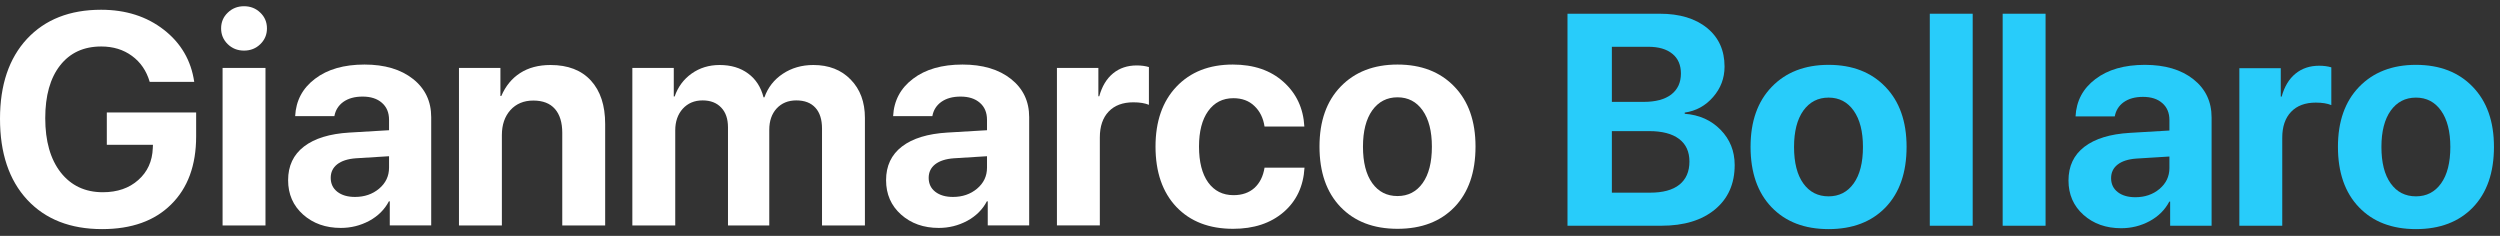
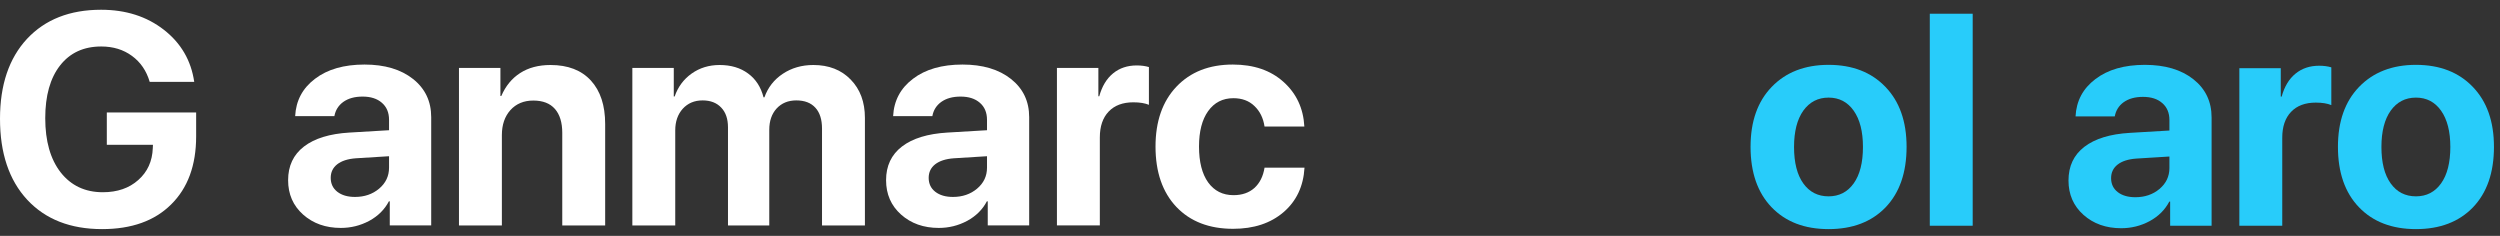
<svg xmlns="http://www.w3.org/2000/svg" width="212" height="20" viewBox="0 0 212 20" fill="none">
  <rect x="0" y="0" width="212" height="20" fill="#333333" stroke="none" />
  <path d="M209.706 17.584C208.519 18.813 206.907 19.428 204.872 19.428C202.838 19.428 201.226 18.809 200.038 17.572C198.851 16.334 198.257 14.627 198.257 12.451C198.257 10.3 198.855 8.605 200.051 7.368C201.255 6.122 202.862 5.499 204.872 5.499C206.891 5.499 208.498 6.122 209.694 7.368C210.89 8.605 211.488 10.3 211.488 12.451C211.488 14.636 210.894 16.346 209.706 17.584ZM204.872 16.65C205.769 16.65 206.48 16.284 207.003 15.553C207.526 14.822 207.788 13.792 207.788 12.463C207.788 11.151 207.526 10.125 207.003 9.386C206.48 8.647 205.769 8.277 204.872 8.277C203.975 8.277 203.261 8.647 202.73 9.386C202.206 10.125 201.945 11.151 201.945 12.463C201.945 13.792 202.206 14.822 202.73 15.553C203.253 16.284 203.967 16.65 204.872 16.65Z" fill="#28CCFA" />
  <path d="M189.897 19.141V5.786H193.41V8.19H193.485C193.718 7.343 194.108 6.695 194.656 6.247C195.204 5.798 195.873 5.574 196.662 5.574C197.044 5.574 197.389 5.619 197.696 5.711V8.913C197.356 8.771 196.915 8.701 196.376 8.701C195.479 8.701 194.781 8.963 194.282 9.486C193.784 10.009 193.535 10.74 193.535 11.678V19.141H189.897Z" fill="#28CCFA" />
  <path d="M181.076 16.724C181.882 16.724 182.563 16.492 183.12 16.027C183.685 15.553 183.967 14.959 183.967 14.245V13.273L181.151 13.448C180.47 13.498 179.943 13.668 179.569 13.959C179.203 14.249 179.021 14.631 179.021 15.105C179.021 15.603 179.208 15.998 179.581 16.288C179.955 16.579 180.454 16.724 181.076 16.724ZM179.88 19.353C178.593 19.353 177.526 18.975 176.679 18.22C175.831 17.464 175.408 16.492 175.408 15.304C175.408 14.091 175.856 13.14 176.753 12.451C177.65 11.762 178.934 11.367 180.603 11.267L183.967 11.068V10.184C183.967 9.569 183.763 9.087 183.356 8.738C182.958 8.389 182.414 8.215 181.724 8.215C181.06 8.215 180.516 8.365 180.092 8.664C179.677 8.963 179.424 9.365 179.332 9.872H176.006C176.072 8.56 176.633 7.505 177.688 6.708C178.743 5.902 180.142 5.499 181.886 5.499C183.597 5.499 184.968 5.906 185.998 6.72C187.028 7.534 187.543 8.614 187.543 9.959V19.141H184.029V17.098H183.954C183.589 17.796 183.033 18.348 182.285 18.755C181.537 19.154 180.736 19.353 179.88 19.353Z" fill="#28CCFA" />
-   <path d="M169.826 19.142V1.164H173.464V19.142H169.826Z" fill="#28CCFA" />
  <path d="M163.646 19.142V1.164H167.284V19.142H163.646Z" fill="#28CCFA" />
  <path d="M159.896 17.584C158.709 18.813 157.097 19.428 155.062 19.428C153.027 19.428 151.416 18.809 150.228 17.572C149.041 16.334 148.447 14.627 148.447 12.451C148.447 10.3 149.045 8.605 150.241 7.368C151.445 6.122 153.052 5.499 155.062 5.499C157.081 5.499 158.688 6.122 159.884 7.368C161.08 8.605 161.678 10.3 161.678 12.451C161.678 14.636 161.084 16.346 159.896 17.584ZM155.062 16.65C155.959 16.65 156.67 16.284 157.193 15.553C157.716 14.822 157.978 13.792 157.978 12.463C157.978 11.151 157.716 10.125 157.193 9.386C156.67 8.647 155.959 8.277 155.062 8.277C154.165 8.277 153.451 8.647 152.919 9.386C152.396 10.125 152.135 11.151 152.135 12.463C152.135 13.792 152.396 14.822 152.919 15.553C153.443 16.284 154.157 16.65 155.062 16.65Z" fill="#28CCFA" />
-   <path d="M140.885 19.142H132.923V1.164H140.747C142.434 1.164 143.771 1.566 144.759 2.372C145.748 3.178 146.242 4.27 146.242 5.649C146.242 6.629 145.918 7.488 145.27 8.228C144.63 8.967 143.829 9.407 142.865 9.548V9.648C144.095 9.739 145.108 10.192 145.905 11.006C146.703 11.82 147.101 12.817 147.101 13.996C147.101 15.583 146.545 16.837 145.432 17.759C144.319 18.681 142.803 19.142 140.885 19.142ZM136.686 3.967V8.639H139.389C140.394 8.639 141.171 8.431 141.719 8.016C142.267 7.592 142.542 6.998 142.542 6.234C142.542 5.512 142.301 4.955 141.819 4.565C141.337 4.166 140.656 3.967 139.776 3.967H136.686ZM136.686 16.338H139.925C141.013 16.338 141.84 16.114 142.404 15.666C142.978 15.209 143.264 14.553 143.264 13.697C143.264 12.858 142.969 12.219 142.38 11.778C141.798 11.338 140.951 11.118 139.838 11.118H136.686V16.338Z" fill="#28CCFA" />
-   <path d="M123.342 17.559C122.154 18.788 120.543 19.403 118.508 19.403C116.473 19.403 114.862 18.784 113.674 17.547C112.486 16.309 111.893 14.602 111.893 12.426C111.893 10.275 112.491 8.581 113.687 7.343C114.891 6.097 116.498 5.474 118.508 5.474C120.527 5.474 122.134 6.097 123.33 7.343C124.526 8.581 125.124 10.275 125.124 12.426C125.124 14.611 124.53 16.322 123.342 17.559ZM118.508 16.625C119.405 16.625 120.115 16.259 120.639 15.528C121.162 14.797 121.424 13.768 121.424 12.439C121.424 11.126 121.162 10.101 120.639 9.361C120.115 8.622 119.405 8.252 118.508 8.252C117.611 8.252 116.897 8.622 116.365 9.361C115.842 10.101 115.58 11.126 115.58 12.439C115.58 13.768 115.842 14.797 116.365 15.528C116.889 16.259 117.603 16.625 118.508 16.625Z" fill="white" />
  <path d="M110.609 10.732H107.233C107.125 10.009 106.838 9.428 106.373 8.988C105.916 8.547 105.322 8.327 104.591 8.327C103.686 8.327 102.972 8.693 102.449 9.424C101.934 10.146 101.676 11.147 101.676 12.426C101.676 13.73 101.934 14.743 102.449 15.466C102.972 16.189 103.69 16.55 104.604 16.55C105.327 16.55 105.916 16.346 106.373 15.94C106.83 15.524 107.116 14.951 107.233 14.22H110.622C110.53 15.798 109.936 17.057 108.84 17.995C107.744 18.934 106.319 19.403 104.567 19.403C102.54 19.403 100.937 18.784 99.757 17.547C98.578 16.301 97.988 14.594 97.988 12.426C97.988 10.291 98.578 8.601 99.757 7.355C100.945 6.101 102.54 5.474 104.542 5.474C106.319 5.474 107.752 5.964 108.84 6.944C109.936 7.924 110.526 9.187 110.609 10.732Z" fill="white" />
  <path d="M89.628 19.116V5.761H93.142V8.165H93.217C93.449 7.318 93.84 6.67 94.388 6.222C94.936 5.773 95.605 5.549 96.394 5.549C96.776 5.549 97.12 5.595 97.428 5.686V8.888C97.087 8.747 96.647 8.676 96.107 8.676C95.21 8.676 94.512 8.938 94.014 9.461C93.516 9.984 93.266 10.715 93.266 11.654V19.116H89.628Z" fill="white" />
  <path d="M80.808 16.7C81.614 16.7 82.295 16.467 82.851 16.002C83.416 15.528 83.698 14.934 83.698 14.22V13.248L80.883 13.423C80.202 13.473 79.674 13.643 79.3 13.934C78.935 14.224 78.752 14.606 78.752 15.08C78.752 15.578 78.939 15.973 79.313 16.263C79.687 16.554 80.185 16.7 80.808 16.7ZM79.612 19.328C78.325 19.328 77.257 18.95 76.41 18.195C75.563 17.439 75.139 16.467 75.139 15.279C75.139 14.066 75.588 13.116 76.485 12.426C77.382 11.737 78.665 11.342 80.335 11.242L83.698 11.043V10.159C83.698 9.544 83.495 9.062 83.088 8.713C82.689 8.365 82.145 8.19 81.456 8.19C80.791 8.19 80.247 8.34 79.824 8.639C79.408 8.938 79.155 9.341 79.064 9.847H75.737C75.804 8.535 76.364 7.48 77.419 6.683C78.474 5.877 79.874 5.474 81.618 5.474C83.329 5.474 84.699 5.881 85.729 6.695C86.759 7.509 87.274 8.589 87.274 9.934V19.116H83.761V17.073H83.686C83.32 17.771 82.764 18.323 82.016 18.73C81.269 19.129 80.467 19.328 79.612 19.328Z" fill="white" />
  <path d="M53.623 19.117V5.761H57.136V8.178H57.211C57.493 7.364 57.975 6.716 58.656 6.234C59.337 5.753 60.126 5.512 61.023 5.512C61.987 5.512 62.792 5.753 63.44 6.234C64.088 6.708 64.524 7.381 64.748 8.253H64.823C65.122 7.414 65.641 6.749 66.38 6.259C67.128 5.761 67.992 5.512 68.972 5.512C70.284 5.512 71.339 5.923 72.136 6.745C72.942 7.567 73.345 8.651 73.345 9.997V19.117H69.707V10.906C69.707 10.134 69.52 9.544 69.146 9.137C68.772 8.722 68.233 8.514 67.527 8.514C66.837 8.514 66.281 8.743 65.857 9.2C65.442 9.656 65.234 10.258 65.234 11.006V19.117H61.733V10.794C61.733 10.08 61.542 9.523 61.16 9.125C60.778 8.718 60.251 8.514 59.578 8.514C58.889 8.514 58.328 8.751 57.896 9.224C57.472 9.698 57.261 10.308 57.261 11.056V19.117H53.623Z" fill="white" />
  <path d="M38.921 19.117V5.761H42.435V8.141H42.51C42.875 7.293 43.407 6.645 44.104 6.197C44.81 5.74 45.67 5.512 46.683 5.512C48.162 5.512 49.304 5.952 50.109 6.832C50.915 7.713 51.318 8.938 51.318 10.508V19.117H47.68V11.268C47.68 10.387 47.472 9.71 47.057 9.237C46.642 8.763 46.031 8.527 45.225 8.527C44.42 8.527 43.772 8.797 43.282 9.337C42.8 9.876 42.559 10.582 42.559 11.455V19.117H38.921Z" fill="white" />
  <path d="M30.1 16.7C30.906 16.7 31.587 16.467 32.144 16.002C32.708 15.528 32.991 14.934 32.991 14.22V13.248L30.175 13.423C29.494 13.473 28.967 13.643 28.593 13.934C28.227 14.224 28.045 14.606 28.045 15.08C28.045 15.578 28.232 15.973 28.605 16.263C28.979 16.554 29.477 16.7 30.1 16.7ZM28.904 19.328C27.617 19.328 26.55 18.95 25.702 18.195C24.855 17.439 24.432 16.467 24.432 15.279C24.432 14.066 24.88 13.116 25.777 12.426C26.674 11.737 27.957 11.342 29.627 11.242L32.991 11.043V10.159C32.991 9.544 32.787 9.062 32.38 8.713C31.982 8.365 31.438 8.19 30.748 8.19C30.084 8.19 29.54 8.34 29.116 8.639C28.701 8.938 28.448 9.341 28.356 9.847H25.03C25.096 8.535 25.657 7.48 26.712 6.683C27.766 5.877 29.166 5.474 30.91 5.474C32.621 5.474 33.992 5.881 35.022 6.695C36.052 7.509 36.566 8.589 36.566 9.934V19.116H33.053V17.073H32.978C32.613 17.771 32.056 18.323 31.309 18.73C30.561 19.129 29.76 19.328 28.904 19.328Z" fill="white" />
-   <path d="M18.875 19.117V5.761H22.513V19.117H18.875ZM22.077 3.743C21.703 4.108 21.242 4.291 20.694 4.291C20.146 4.291 19.685 4.108 19.311 3.743C18.937 3.377 18.75 2.933 18.75 2.41C18.75 1.878 18.937 1.434 19.311 1.077C19.685 0.711 20.146 0.528 20.694 0.528C21.242 0.528 21.703 0.711 22.077 1.077C22.451 1.434 22.638 1.878 22.638 2.41C22.638 2.933 22.451 3.377 22.077 3.743Z" fill="white" />
  <path d="M16.633 11.567C16.633 14.017 15.927 15.94 14.514 17.335C13.111 18.73 11.159 19.428 8.659 19.428C5.968 19.428 3.85 18.598 2.305 16.936C0.768 15.275 0 12.987 0 10.072C0 7.198 0.764 4.939 2.292 3.294C3.829 1.649 5.922 0.827 8.572 0.827C10.665 0.827 12.438 1.392 13.892 2.522C15.345 3.651 16.205 5.125 16.471 6.944H12.695C12.421 6.006 11.919 5.271 11.188 4.739C10.465 4.208 9.597 3.942 8.584 3.942C7.097 3.942 5.935 4.478 5.096 5.549C4.257 6.62 3.837 8.111 3.837 10.022C3.837 11.965 4.273 13.498 5.145 14.619C6.026 15.74 7.218 16.301 8.721 16.301C9.95 16.301 10.951 15.956 11.724 15.267C12.505 14.578 12.916 13.676 12.957 12.563L12.97 12.277H9.058V9.536H16.633V11.567Z" fill="white" />
</svg>